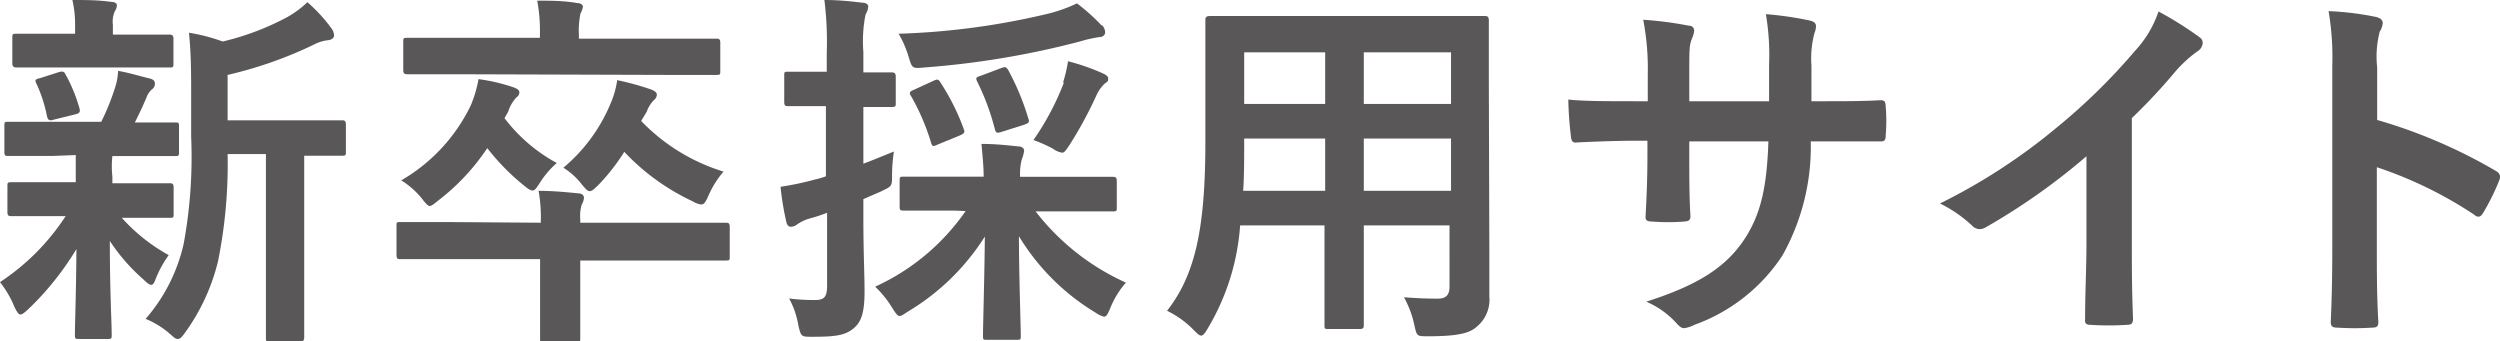
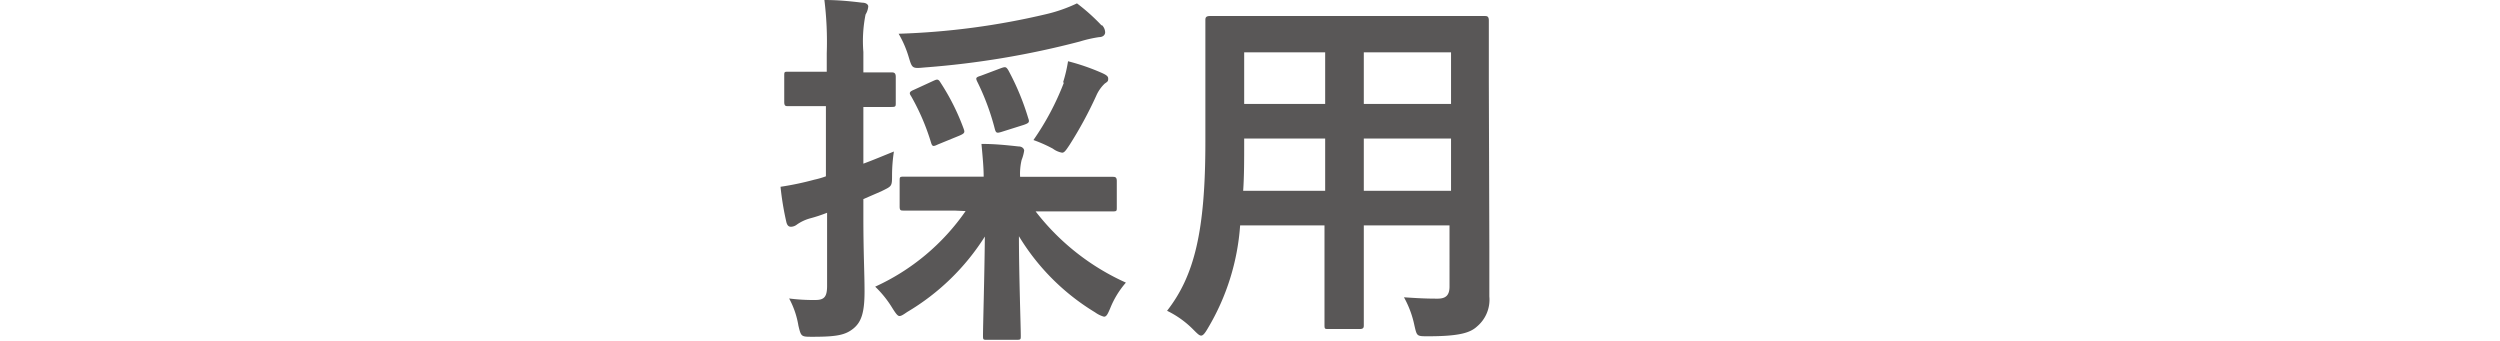
<svg xmlns="http://www.w3.org/2000/svg" viewBox="0 0 148.17 20.24">
  <defs>
    <style>.cls-1{fill:#595757;}</style>
  </defs>
  <g id="レイヤー_2" data-name="レイヤー 2">
    <g id="レイヤー_1-2" data-name="レイヤー 1">
-       <path class="cls-1" d="M3.19,9.24c-1.94,0-2.57,0-2.71,0S.26,9.26.26,9V7.46c0-.22,0-.24.22-.24s.77,0,2.71,0H6a14,14,0,0,0,.84-2.09A3.72,3.72,0,0,0,7,4.2c.73.13,1.27.31,1.91.46.22.07.27.16.27.31A.4.4,0,0,1,9,5.3a1.18,1.18,0,0,0-.33.51c-.24.55-.42.94-.68,1.45,1.52,0,2.16,0,2.38,0s.24,0,.24.24V9c0,.22,0,.25-.24.25s-.8,0-2.71,0h-1a5.6,5.6,0,0,0,0,1.21v.4h.75c1.87,0,2.51,0,2.64,0s.24,0,.24.25v1.56c0,.22,0,.24-.24.24s-.77,0-2.64,0H7.22A10.56,10.56,0,0,0,10,15.12a6.54,6.54,0,0,0-.77,1.4c-.08.22-.15.36-.26.36s-.24-.09-.46-.31a11.1,11.1,0,0,1-2-2.29c0,3.06.11,4.8.11,5.57,0,.22,0,.24-.27.24H4.69c-.22,0-.25,0-.25-.24,0-.73.07-2.34.09-5.09a17.12,17.12,0,0,1-2.86,3.57c-.22.2-.35.31-.46.31S1,18.48.86,18.2A6.07,6.07,0,0,0,0,16.72a13.42,13.42,0,0,0,3.89-3.91H3.34c-1.89,0-2.53,0-2.66,0s-.24,0-.24-.24V11.05c0-.22,0-.25.24-.25s.77,0,2.66,0H4.49v-.4c0-.5,0-.88,0-1.21ZM3.56,4C1.74,4,1.1,4,1,4S.73,4,.73,3.76V2.24C.73,2,.75,2,1,2s.77,0,2.59,0h.86v-.6A6.26,6.26,0,0,0,4.29,0c.79,0,1.5,0,2.29.11.22,0,.35.09.35.2A.79.79,0,0,1,6.8.68a1.51,1.51,0,0,0-.11.79v.58h.75c1.82,0,2.44,0,2.57,0s.27,0,.27.24V3.76c0,.22,0,.24-.27.24S9.26,4,7.44,4ZM3.23,7.08c-.28.09-.37.07-.44-.17A8.61,8.61,0,0,0,2.18,5c-.13-.24-.11-.31.2-.37L3.5,4.27c.26-.07.31,0,.39.15a9.41,9.41,0,0,1,.82,2c.06.22,0,.29-.22.35ZM13.49,9.13a29,29,0,0,1-.57,6.36A12.06,12.06,0,0,1,11,19.67c-.19.26-.3.42-.46.42s-.24-.11-.48-.31a5,5,0,0,0-1.43-.88,10.16,10.16,0,0,0,2.26-4.47,28.47,28.47,0,0,0,.44-6.33V5.7c0-1.3,0-2.47-.13-3.76a11,11,0,0,1,2,.52A15.67,15.67,0,0,0,17.05,1,6,6,0,0,0,18.22.13a9.34,9.34,0,0,1,1.43,1.56.72.72,0,0,1,.15.42c0,.13-.13.24-.33.27a2.36,2.36,0,0,0-.86.26,24.29,24.29,0,0,1-5.12,1.8V7.13h3.76c2.13,0,2.86,0,3,0s.25,0,.25.25v1.6c0,.22,0,.25-.25.25s-.7,0-2.22,0v7.75c0,2.06,0,2.92,0,3s0,.27-.22.27H16c-.22,0-.24,0-.24-.27s0-1,0-3V9.13Z" />
-       <path class="cls-1" d="M32.05,13.2a8.7,8.7,0,0,0-.13-1.89c.79,0,1.57.07,2.36.15.2,0,.33.11.33.27a.9.9,0,0,1-.13.39,2.34,2.34,0,0,0-.09.86v.22h5.89c1.94,0,2.6,0,2.73,0s.24,0,.24.24v1.74c0,.24,0,.26-.24.26s-.79,0-2.73,0H34.39v2.22c0,1.54,0,2.31,0,2.42s0,.24-.24.24H32.25c-.22,0-.24,0-.24-.24s0-.88,0-2.42V15.36H26.44c-1.93,0-2.59,0-2.72,0s-.22,0-.22-.26V13.4c0-.22,0-.24.22-.24s.79,0,2.72,0ZM29.9,7A9.61,9.61,0,0,0,33,9.66a5.27,5.27,0,0,0-1,1.17c-.22.33-.3.46-.43.46s-.27-.09-.51-.29a13.4,13.4,0,0,1-2.18-2.22,13,13,0,0,1-2.9,3.1c-.25.2-.4.33-.51.33s-.24-.15-.48-.46a4.86,4.86,0,0,0-1.21-1.06A10.29,10.29,0,0,0,27.9,6.25a7.11,7.11,0,0,0,.46-1.56,10.72,10.72,0,0,1,2,.46c.26.09.42.17.42.31a.34.34,0,0,1-.16.3,2.14,2.14,0,0,0-.5.86ZM27,4.4c-2,0-2.71,0-2.84,0s-.26,0-.26-.24V2.49c0-.22,0-.25.26-.25s.81,0,2.84,0h5v-.2a9.84,9.84,0,0,0-.16-2c.79,0,1.57,0,2.36.14.22,0,.35.11.35.22a1.29,1.29,0,0,1-.15.41,5.2,5.2,0,0,0-.09,1.28v.2h5.3c2,0,2.71,0,2.84,0s.24,0,.24.25V4.2c0,.22,0,.24-.24.24s-.84,0-2.84,0ZM38,7.17a11.43,11.43,0,0,0,4.88,3A5.76,5.76,0,0,0,42,11.57c-.18.4-.26.55-.44.55a1.29,1.29,0,0,1-.51-.19A13.25,13.25,0,0,1,37,9a12.05,12.05,0,0,1-1.57,2c-.24.22-.35.33-.48.33s-.24-.13-.46-.39a4.09,4.09,0,0,0-1.1-1,9.89,9.89,0,0,0,2.77-3.74,5.31,5.31,0,0,0,.42-1.45,16.29,16.29,0,0,1,2,.55c.28.11.35.2.35.33a.46.46,0,0,1-.18.31,1.85,1.85,0,0,0-.42.68Z" />
      <path class="cls-1" d="M51.17,12.89c0,2.09.07,3.3.07,4.38,0,1.23-.18,1.81-.66,2.2s-1,.49-2.42.49c-.68,0-.68,0-.84-.66a5.08,5.08,0,0,0-.55-1.61,11.1,11.1,0,0,0,1.56.09c.53,0,.69-.2.69-.84V12.61c-.33.13-.66.24-1,.33a2.53,2.53,0,0,0-.79.37.6.6,0,0,1-.35.13c-.14,0-.22-.08-.27-.26a17.16,17.16,0,0,1-.35-2.11,17.43,17.43,0,0,0,2-.42,5,5,0,0,0,.69-.2V6.29h-.25c-1.43,0-1.87,0-2,0s-.22,0-.22-.25V4.51c0-.24,0-.26.22-.26s.57,0,2,0H49V3.15A20.14,20.14,0,0,0,48.86,0c.82,0,1.5.07,2.25.16.22,0,.35.11.35.22a1.09,1.09,0,0,1-.16.48,8,8,0,0,0-.13,2.22V4.29c1.15,0,1.52,0,1.65,0s.27,0,.27.26V6.09c0,.22,0,.25-.27.25s-.5,0-1.65,0V9.7c.6-.22,1.21-.48,1.81-.72a9.57,9.57,0,0,0-.11,1.36c0,.73,0,.68-.64,1l-1.06.46Zm5.39-.41c-2.11,0-2.83,0-3,0s-.24,0-.24-.24V10.72c0-.22,0-.25.24-.25s.86,0,3,0H58.3c0-.55-.06-1.17-.13-1.94.81,0,1.45.07,2.2.15.22,0,.33.14.33.25a2.48,2.48,0,0,1-.15.55,3.51,3.51,0,0,0-.09,1h2.46c2.12,0,2.84,0,3,0s.27,0,.27.25v1.56c0,.22,0,.24-.27.24s-.85,0-3,0H61.38a14,14,0,0,0,5.35,4.22,5.31,5.31,0,0,0-.93,1.52c-.15.35-.22.5-.37.5a1.69,1.69,0,0,1-.53-.26A13.36,13.36,0,0,1,60.39,14c0,2.25.11,5.33.11,5.9,0,.22,0,.24-.26.24H58.5c-.22,0-.24,0-.24-.24,0-.57.09-3.61.11-5.88a13.69,13.69,0,0,1-4.6,4.47c-.22.15-.35.24-.46.24s-.22-.15-.44-.5a6.24,6.24,0,0,0-1-1.24,13.15,13.15,0,0,0,5.36-4.48Zm8.74-11a.62.62,0,0,1,.2.44c0,.13-.11.28-.36.28A7.79,7.79,0,0,0,64,2.46,51.36,51.36,0,0,1,54.78,4c-.72.07-.72.05-.92-.61A6.29,6.29,0,0,0,53.26,2,43.77,43.77,0,0,0,62,.84,9,9,0,0,0,63.83.2,11.59,11.59,0,0,1,65.3,1.52Zm-10,3.32c.24-.11.31-.13.44.09a13.41,13.41,0,0,1,1.37,2.73c.08.22.08.28-.25.42l-1.27.52c-.27.13-.33.13-.4-.08A13.34,13.34,0,0,0,54,5.7c-.14-.2-.09-.27.17-.38Zm4-.75c.3-.11.33-.09.46.11A15,15,0,0,1,60.94,7c.09.24.05.29-.26.4l-1.3.41c-.29.09-.35.09-.42-.17a14.29,14.29,0,0,0-1.05-2.82c-.09-.2-.07-.24.22-.33Zm3.71.82a8.22,8.22,0,0,0,.29-1.24,12.94,12.94,0,0,1,2,.69c.24.11.38.19.38.33s0,.17-.2.3a2.21,2.21,0,0,0-.51.73,23.73,23.73,0,0,1-1.58,2.91c-.22.33-.31.46-.44.46a1.3,1.3,0,0,1-.55-.24,8.2,8.2,0,0,0-1.15-.51A15.89,15.89,0,0,0,63.05,4.91Z" />
      <path class="cls-1" d="M88.27,14.57c0,1,0,2.13,0,3a2.07,2.07,0,0,1-.73,1.78c-.41.38-1.07.58-2.9.58-.68,0-.66,0-.81-.64a5.84,5.84,0,0,0-.62-1.67c.9.06,1.32.08,2,.08.5,0,.7-.22.7-.72V13.36H80.83V16c0,2.14,0,3.13,0,3.26s0,.24-.24.24H78.74c-.22,0-.24,0-.24-.24s0-1.12,0-3.26V13.36h-5a13.76,13.76,0,0,1-1.91,6.09c-.18.31-.29.44-.4.44s-.22-.11-.46-.35a5.63,5.63,0,0,0-1.56-1.12c1.61-2.07,2.27-4.69,2.27-10V4.82c0-2.29,0-3.48,0-3.61s0-.26.27-.26.9,0,3,0H85c2.14,0,2.89,0,3,0s.24,0,.24.26,0,1.32,0,3.61Zm-9.73-3.26V8.21h-4.8v.24c0,1.06,0,2-.06,2.86Zm0-5.15V3.1h-4.8V6.16ZM80.83,3.1V6.16H86V3.1ZM86,11.31V8.21H80.83v3.1Z" />
-       <path class="cls-1" d="M108.13,6c1.08,0,2.31,0,3.33-.06.26,0,.28.11.3.35a10.11,10.11,0,0,1,0,1.74c0,.28-.06.37-.37.35l-3.17,0h-.9a13.17,13.17,0,0,1-1.69,6.78,10.48,10.48,0,0,1-5.2,4.09,1.93,1.93,0,0,1-.61.2c-.14,0-.25-.07-.42-.25a5.1,5.1,0,0,0-1.83-1.32c3.13-1,4.82-2.09,5.94-3.89.86-1.41,1.21-2.93,1.3-5.61h-4.69v.79c0,1.3,0,2.49.07,3.65,0,.25-.13.29-.37.31a12.05,12.05,0,0,1-1.9,0c-.28,0-.41-.06-.39-.31.06-1.14.11-2.22.11-3.6V8.34H97c-1.19,0-3,.07-3.63.11-.18,0-.25-.13-.27-.42a21,21,0,0,1-.15-2.13C93.85,6,95.28,6,97,6h.66V4.4a15.2,15.2,0,0,0-.27-3.23,21.75,21.75,0,0,1,2.69.35c.24,0,.33.15.33.31a1.72,1.72,0,0,1-.13.46c-.16.39-.16.61-.16,2.11V6h4.73l0-2.16a14.39,14.39,0,0,0-.19-3,19.94,19.94,0,0,1,2.57.37c.31.07.4.18.4.35a1.12,1.12,0,0,1-.09.4,5.85,5.85,0,0,0-.18,1.93V6Z" />
-       <path class="cls-1" d="M126.35,14.3c0,1.52,0,2.82.07,4.58,0,.28-.09.37-.34.37a16.15,16.15,0,0,1-2.2,0c-.24,0-.33-.09-.3-.35,0-1.58.08-3,.08-4.51V9.26a38.11,38.11,0,0,1-6,4.23.68.68,0,0,1-.33.09.64.64,0,0,1-.46-.22,7.92,7.92,0,0,0-1.89-1.3,35.08,35.08,0,0,0,6.93-4.51A35.86,35.86,0,0,0,126.55,3,6.42,6.42,0,0,0,127.93.68a21,21,0,0,1,2.45,1.54.39.39,0,0,1,.17.33.63.63,0,0,1-.31.49,7.43,7.43,0,0,0-1.32,1.21A34.34,34.34,0,0,1,126.35,7Z" />
-       <path class="cls-1" d="M140.89,7.11a30.82,30.82,0,0,1,7,3c.24.13.35.29.24.57a13.21,13.21,0,0,1-.95,1.92c-.09.15-.17.24-.28.24a.34.34,0,0,1-.25-.11,24.25,24.25,0,0,0-5.78-2.82v4.86c0,1.43,0,2.73.09,4.32,0,.26-.09.33-.4.33a16,16,0,0,1-2,0c-.31,0-.42-.07-.42-.33.07-1.63.09-2.93.09-4.34V3.92a16.36,16.36,0,0,0-.22-3.26A17.42,17.42,0,0,1,140.8,1c.31.07.42.2.42.38a1.17,1.17,0,0,1-.18.5A5.91,5.91,0,0,0,140.89,4Z" />
    </g>
  </g>
</svg>